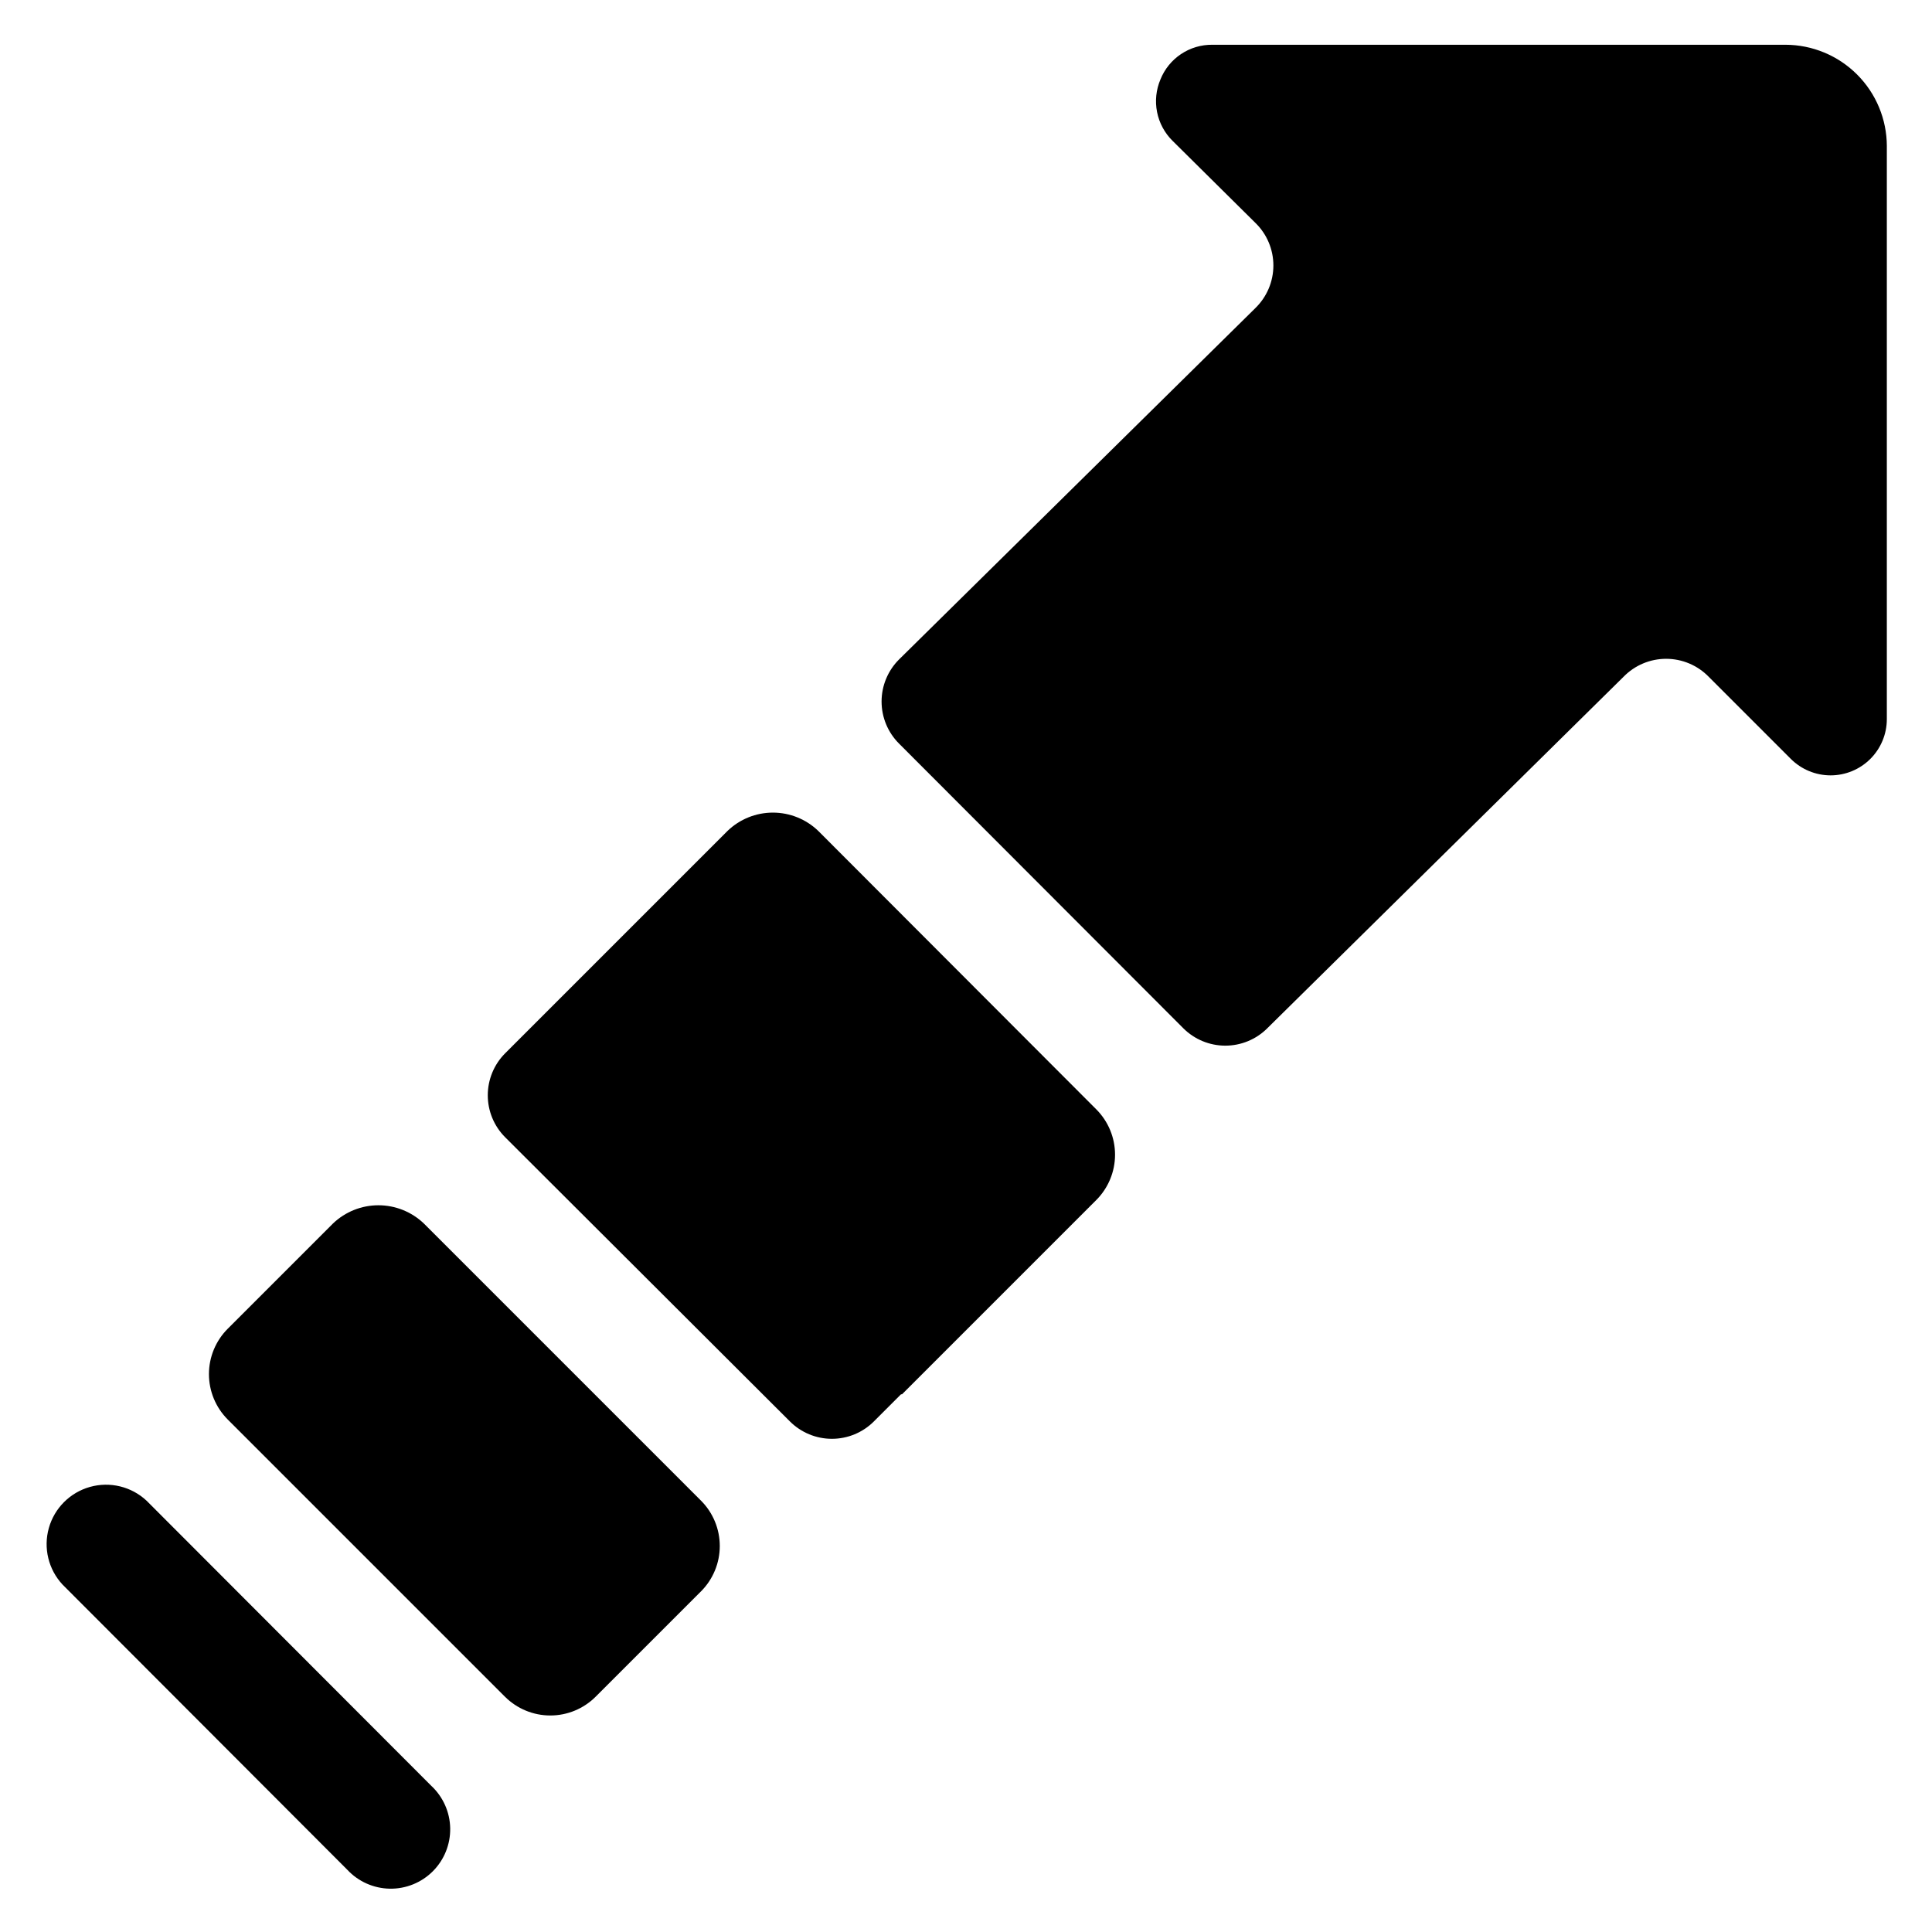
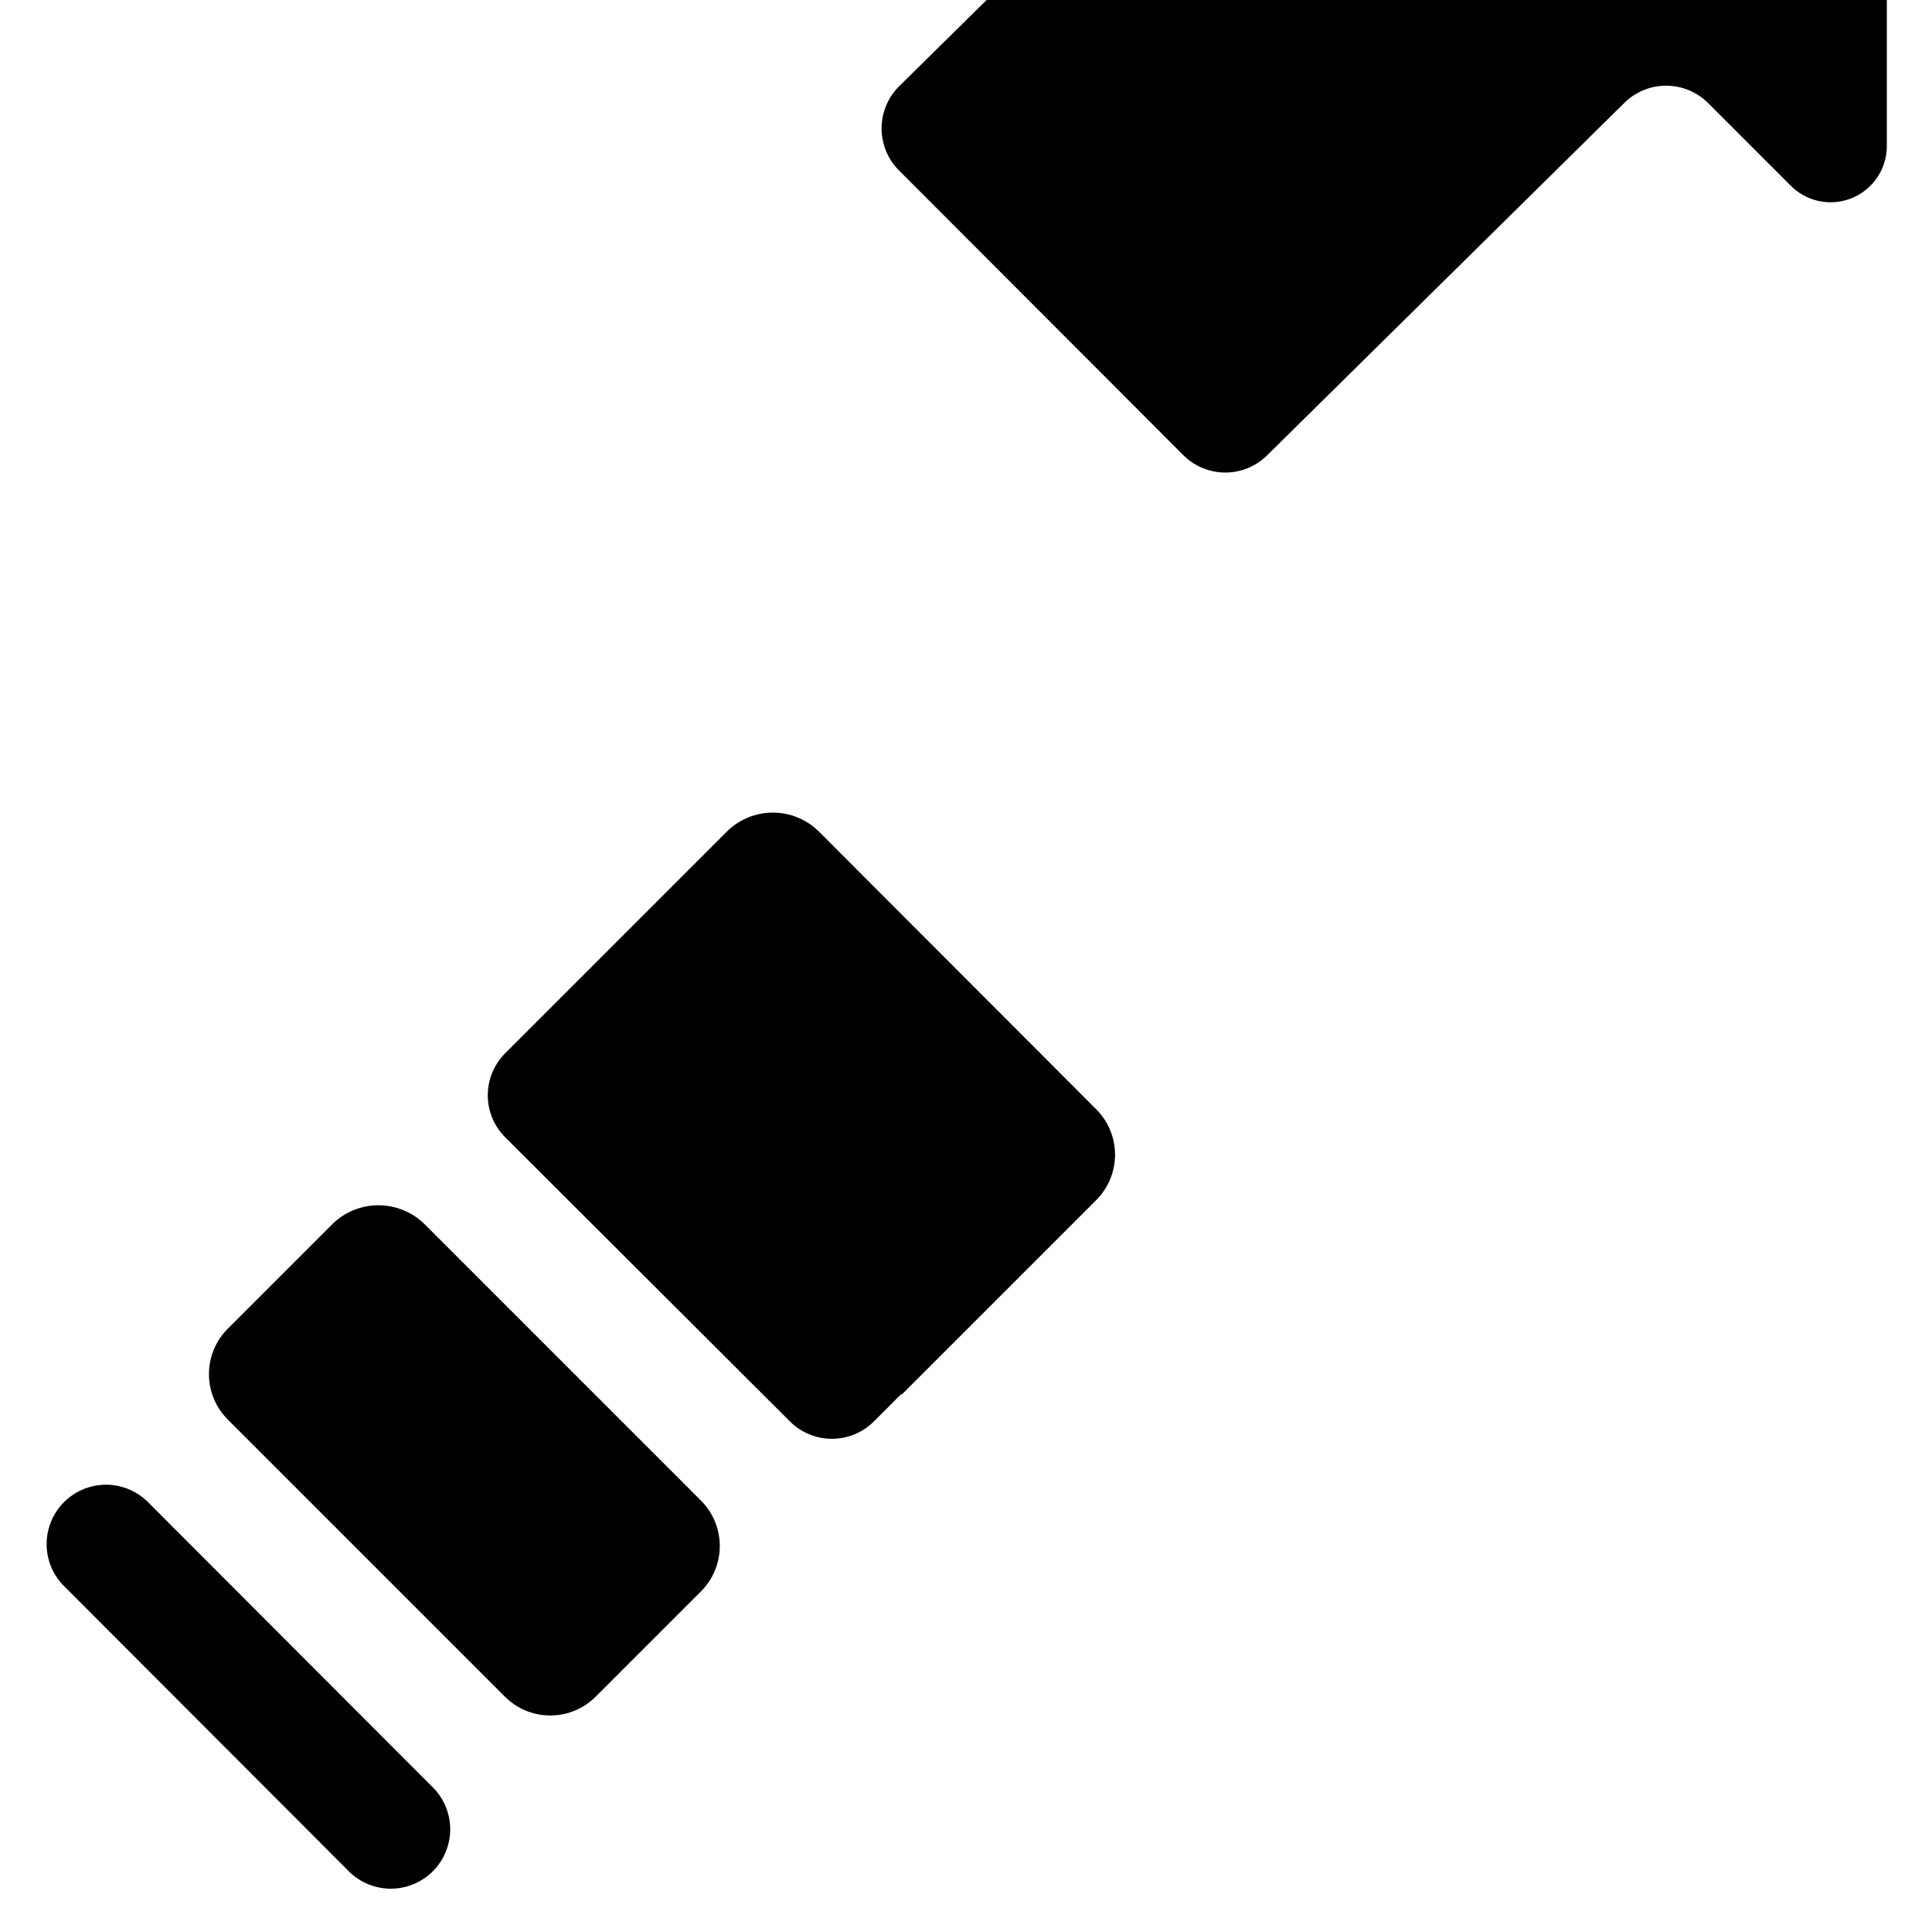
<svg xmlns="http://www.w3.org/2000/svg" fill="#000000" width="800px" height="800px" version="1.1" viewBox="144 144 512 512">
-   <path d="m644.03 182.73v151.88c-0.008 3.949-1.586 7.734-4.383 10.523-2.801 2.789-6.59 4.352-10.543 4.348-3.949-0.008-7.734-1.582-10.527-4.375l-21.777-21.781c-2.965-3.027-7.023-4.734-11.258-4.734-4.238 0-8.297 1.707-11.258 4.734l-94.465 93.203v0.004c-2.949 2.93-6.941 4.578-11.098 4.578-4.16 0-8.152-1.648-11.102-4.578l-75.359-75.469c-2.965-2.953-4.633-6.965-4.633-11.152 0-4.184 1.668-8.195 4.633-11.152l94.465-93.152h-0.004c3.031-2.961 4.738-7.019 4.738-11.254 0-4.238-1.707-8.297-4.738-11.258l-21.988-21.781c-2.102-2.078-3.531-4.738-4.102-7.641-0.57-2.902-0.258-5.906 0.902-8.629 1.098-2.734 3-5.078 5.453-6.715 2.453-1.641 5.344-2.5 8.297-2.469h151.88c7.125 0.016 13.949 2.852 18.984 7.887 5.039 5.035 7.871 11.863 7.887 18.984zm-461.2 358.96c-4.019-3.746-9.699-5.125-14.988-3.641-5.285 1.484-9.418 5.617-10.902 10.906-1.484 5.289-0.105 10.969 3.641 14.984l75.465 75.574c2.91 3.125 6.969 4.93 11.242 5.008 4.269 0.074 8.387-1.59 11.41-4.609 3.019-3.019 4.684-7.141 4.609-11.41-0.078-4.273-1.887-8.328-5.012-11.242zm73.473-73.473c-3.242-3.086-7.543-4.809-12.02-4.809-4.473 0-8.777 1.723-12.016 4.809l-27.918 27.918h-0.004c-3.184 3.191-4.973 7.512-4.973 12.02 0 4.508 1.789 8.828 4.973 12.02l73.473 73.473v-0.004c3.188 3.188 7.512 4.977 12.02 4.977s8.828-1.789 12.016-4.977l27.918-27.918h0.004c3.184-3.188 4.973-7.512 4.973-12.016 0-4.508-1.789-8.832-4.973-12.02zm104.54-104.02c-3.227-3.109-7.535-4.848-12.016-4.848-4.484 0-8.793 1.738-12.02 4.848l-58.934 58.934c-2.949 2.953-4.606 6.957-4.606 11.129s1.656 8.172 4.606 11.125l75.465 75.309c2.953 2.949 6.953 4.606 11.125 4.606s8.176-1.656 11.125-4.606l7.191-7.191h0.262l51.484-51.484v0.004c3.184-3.191 4.973-7.512 4.973-12.02 0-4.508-1.789-8.828-4.973-12.016z" />
+   <path d="m644.03 182.73c-0.008 3.949-1.586 7.734-4.383 10.523-2.801 2.789-6.59 4.352-10.543 4.348-3.949-0.008-7.734-1.582-10.527-4.375l-21.777-21.781c-2.965-3.027-7.023-4.734-11.258-4.734-4.238 0-8.297 1.707-11.258 4.734l-94.465 93.203v0.004c-2.949 2.93-6.941 4.578-11.098 4.578-4.16 0-8.152-1.648-11.102-4.578l-75.359-75.469c-2.965-2.953-4.633-6.965-4.633-11.152 0-4.184 1.668-8.195 4.633-11.152l94.465-93.152h-0.004c3.031-2.961 4.738-7.019 4.738-11.254 0-4.238-1.707-8.297-4.738-11.258l-21.988-21.781c-2.102-2.078-3.531-4.738-4.102-7.641-0.57-2.902-0.258-5.906 0.902-8.629 1.098-2.734 3-5.078 5.453-6.715 2.453-1.641 5.344-2.5 8.297-2.469h151.88c7.125 0.016 13.949 2.852 18.984 7.887 5.039 5.035 7.871 11.863 7.887 18.984zm-461.2 358.96c-4.019-3.746-9.699-5.125-14.988-3.641-5.285 1.484-9.418 5.617-10.902 10.906-1.484 5.289-0.105 10.969 3.641 14.984l75.465 75.574c2.91 3.125 6.969 4.93 11.242 5.008 4.269 0.074 8.387-1.59 11.41-4.609 3.019-3.019 4.684-7.141 4.609-11.41-0.078-4.273-1.887-8.328-5.012-11.242zm73.473-73.473c-3.242-3.086-7.543-4.809-12.02-4.809-4.473 0-8.777 1.723-12.016 4.809l-27.918 27.918h-0.004c-3.184 3.191-4.973 7.512-4.973 12.02 0 4.508 1.789 8.828 4.973 12.02l73.473 73.473v-0.004c3.188 3.188 7.512 4.977 12.02 4.977s8.828-1.789 12.016-4.977l27.918-27.918h0.004c3.184-3.188 4.973-7.512 4.973-12.016 0-4.508-1.789-8.832-4.973-12.02zm104.54-104.02c-3.227-3.109-7.535-4.848-12.016-4.848-4.484 0-8.793 1.738-12.02 4.848l-58.934 58.934c-2.949 2.953-4.606 6.957-4.606 11.129s1.656 8.172 4.606 11.125l75.465 75.309c2.953 2.949 6.953 4.606 11.125 4.606s8.176-1.656 11.125-4.606l7.191-7.191h0.262l51.484-51.484v0.004c3.184-3.191 4.973-7.512 4.973-12.02 0-4.508-1.789-8.828-4.973-12.016z" />
</svg>